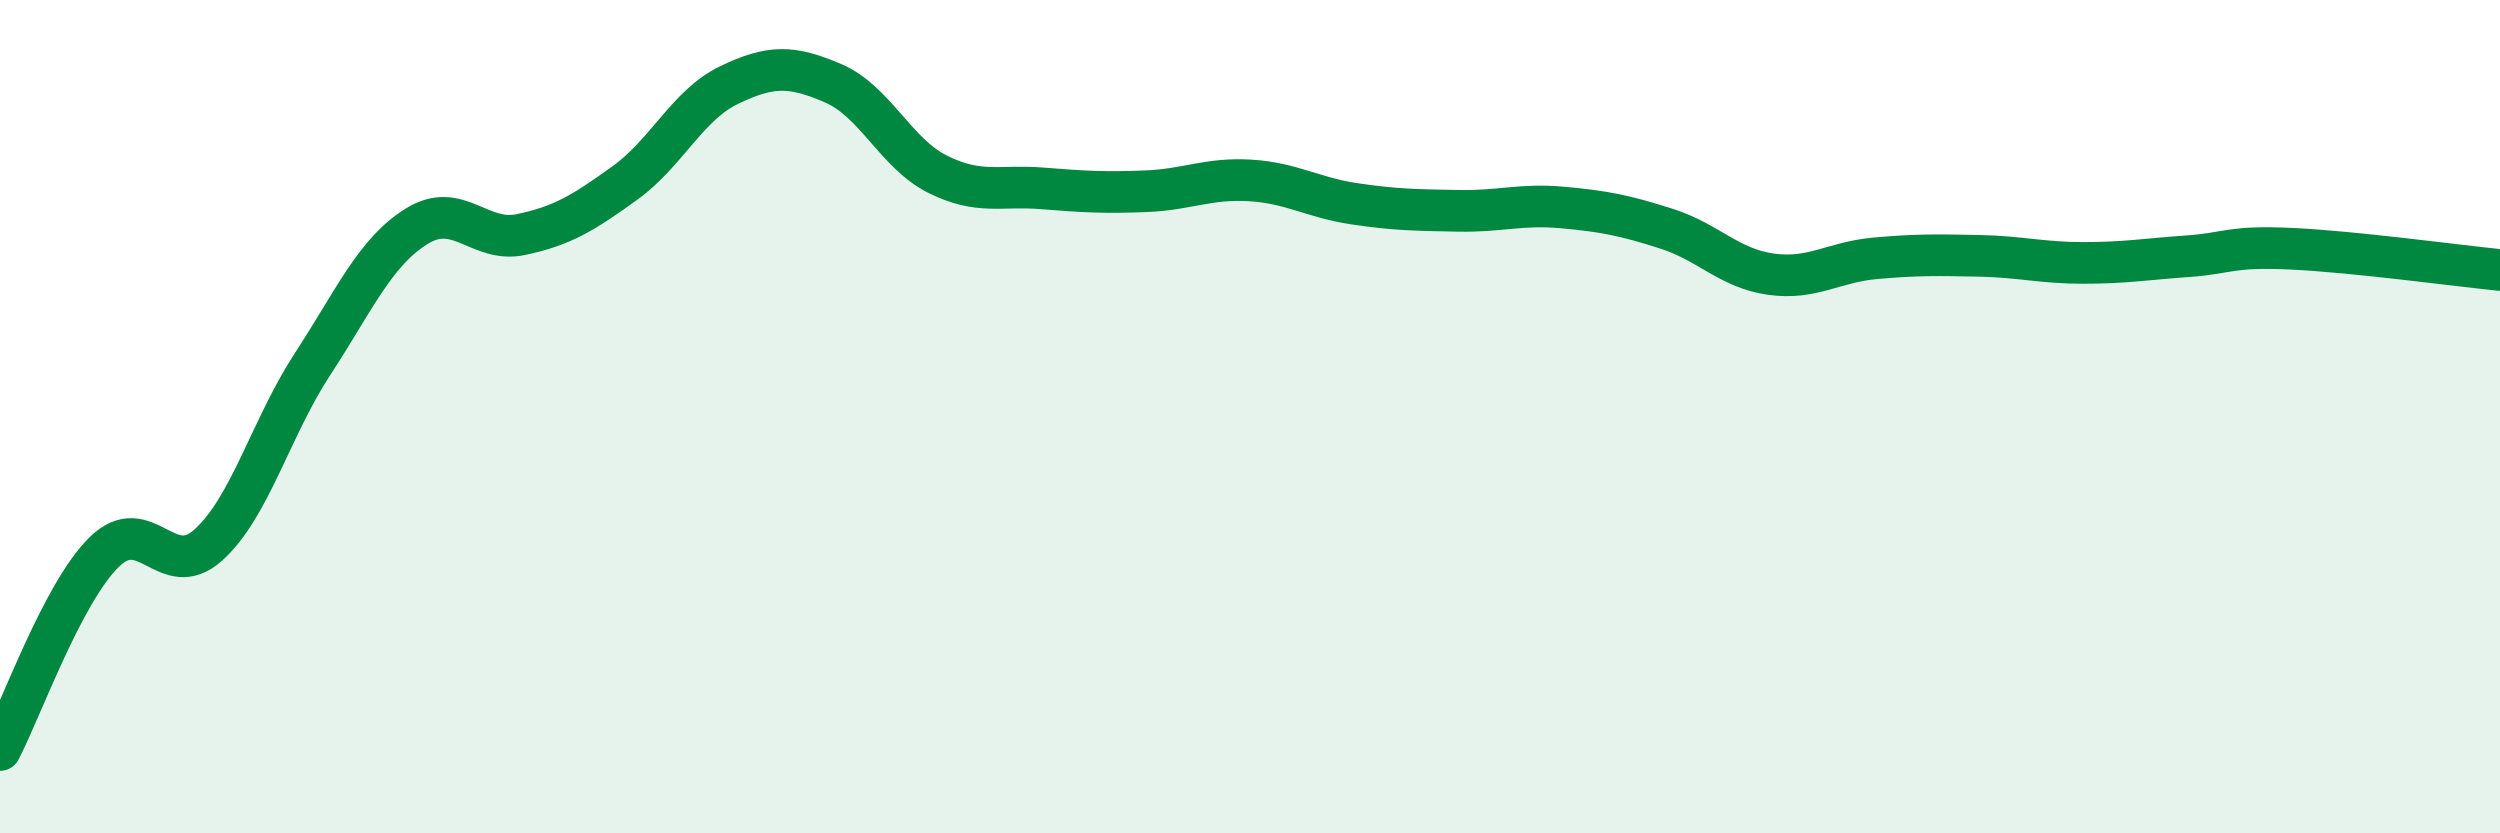
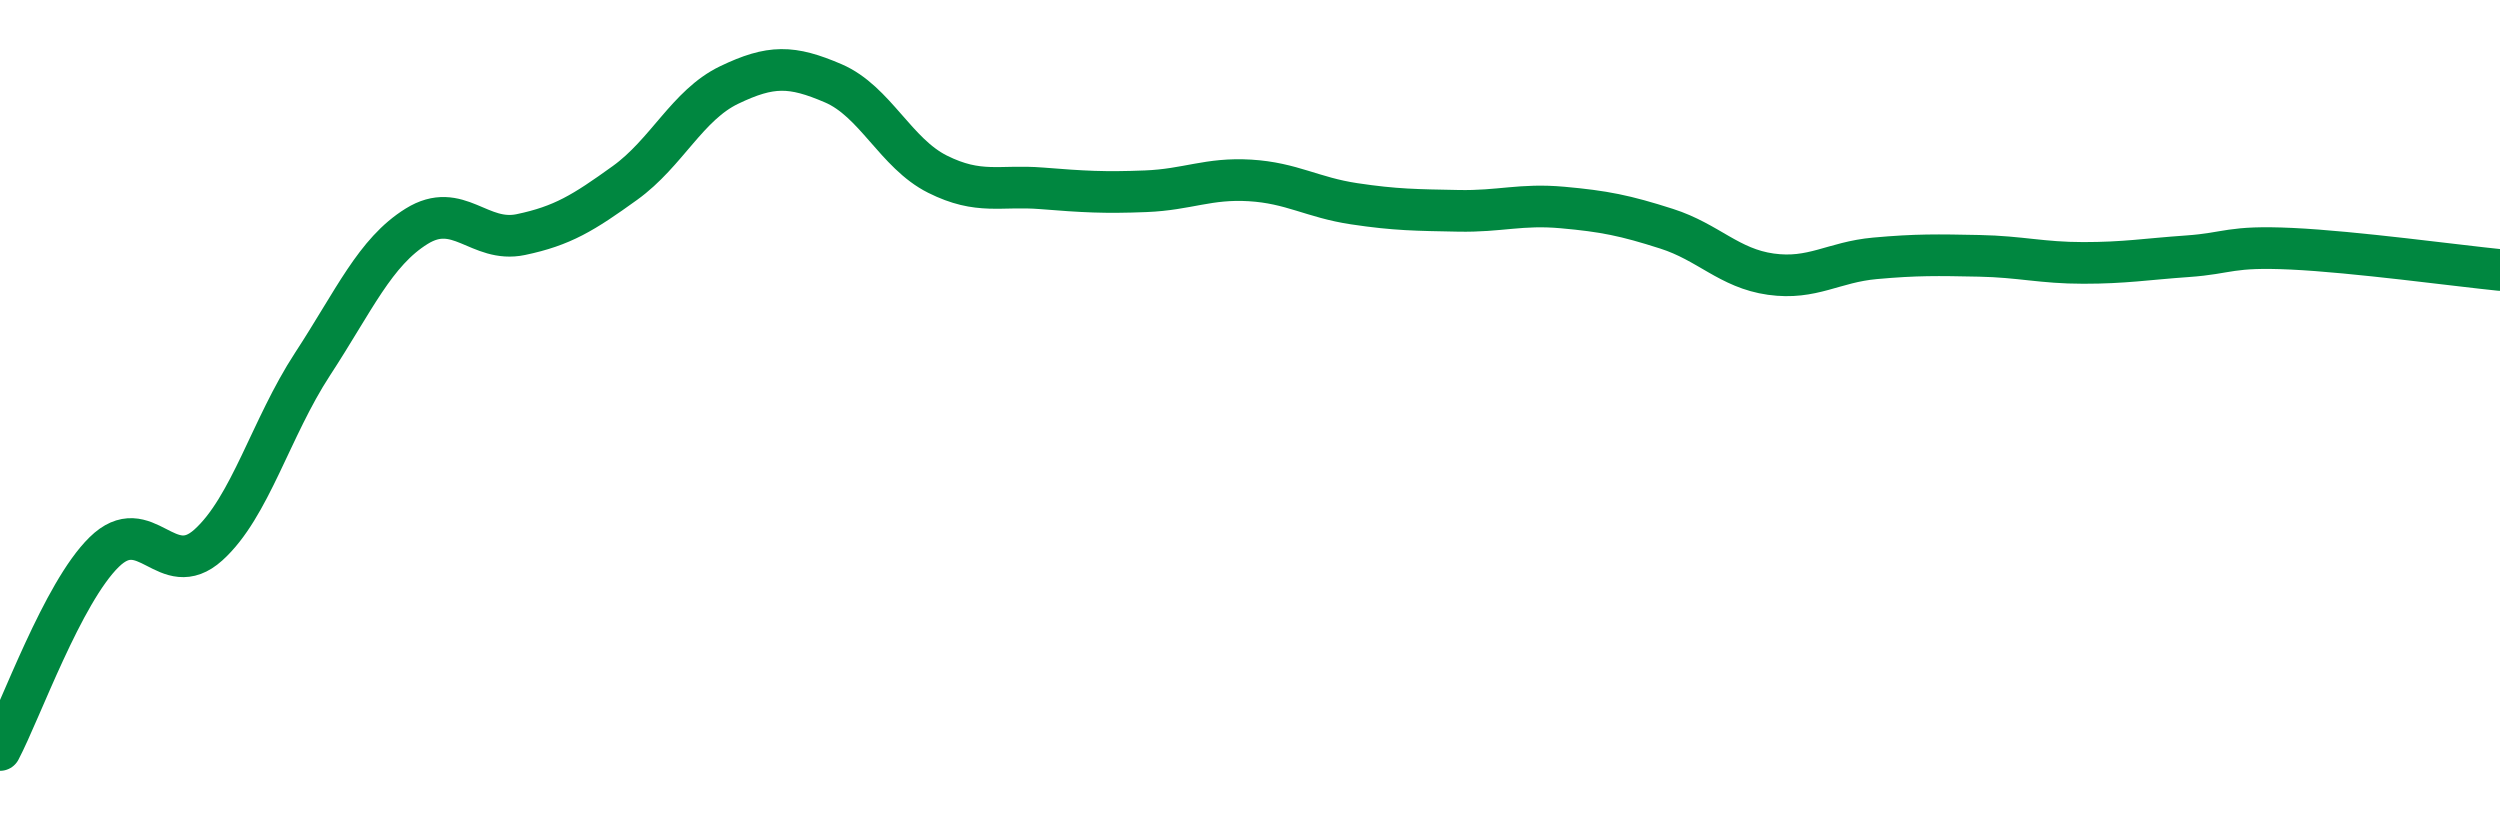
<svg xmlns="http://www.w3.org/2000/svg" width="60" height="20" viewBox="0 0 60 20">
-   <path d="M 0,18 C 0.5,17.05 1.5,14.23 2.5,13.25 C 3.5,12.27 4,13.98 5,13.08 C 6,12.18 6.5,10.27 7.5,8.74 C 8.5,7.21 9,6.05 10,5.43 C 11,4.81 11.5,5.84 12.5,5.63 C 13.5,5.42 14,5.11 15,4.39 C 16,3.67 16.5,2.52 17.5,2.04 C 18.5,1.56 19,1.57 20,2 C 21,2.43 21.5,3.68 22.5,4.18 C 23.5,4.68 24,4.44 25,4.52 C 26,4.6 26.5,4.63 27.5,4.59 C 28.5,4.55 29,4.27 30,4.33 C 31,4.39 31.5,4.74 32.5,4.89 C 33.5,5.04 34,5.04 35,5.06 C 36,5.08 36.5,4.89 37.5,4.98 C 38.5,5.07 39,5.17 40,5.49 C 41,5.81 41.5,6.44 42.5,6.58 C 43.5,6.72 44,6.29 45,6.2 C 46,6.11 46.5,6.12 47.5,6.14 C 48.5,6.16 49,6.31 50,6.31 C 51,6.31 51.5,6.22 52.5,6.15 C 53.5,6.08 53.5,5.9 55,5.97 C 56.5,6.04 59,6.38 60,6.48L60 20L0 20Z" fill="#008740" opacity="0.1" stroke-linecap="round" stroke-linejoin="round" />
  <path d="M 0,18 C 0.5,17.05 1.5,14.23 2.5,13.25 C 3.5,12.27 4,13.98 5,13.08 C 6,12.18 6.5,10.27 7.5,8.74 C 8.5,7.21 9,6.05 10,5.43 C 11,4.81 11.5,5.84 12.5,5.63 C 13.5,5.42 14,5.11 15,4.39 C 16,3.67 16.5,2.52 17.5,2.04 C 18.5,1.56 19,1.57 20,2 C 21,2.43 21.5,3.68 22.5,4.18 C 23.5,4.68 24,4.44 25,4.52 C 26,4.6 26.5,4.63 27.5,4.59 C 28.5,4.55 29,4.27 30,4.33 C 31,4.39 31.5,4.74 32.5,4.89 C 33.5,5.04 34,5.04 35,5.06 C 36,5.08 36.5,4.89 37.5,4.98 C 38.5,5.07 39,5.17 40,5.49 C 41,5.81 41.5,6.44 42.5,6.58 C 43.5,6.72 44,6.29 45,6.2 C 46,6.11 46.5,6.12 47.5,6.14 C 48.5,6.16 49,6.31 50,6.31 C 51,6.31 51.5,6.22 52.5,6.15 C 53.5,6.08 53.5,5.9 55,5.97 C 56.5,6.04 59,6.38 60,6.48" stroke="#008740" stroke-width="1" fill="none" stroke-linecap="round" stroke-linejoin="round" />
</svg>